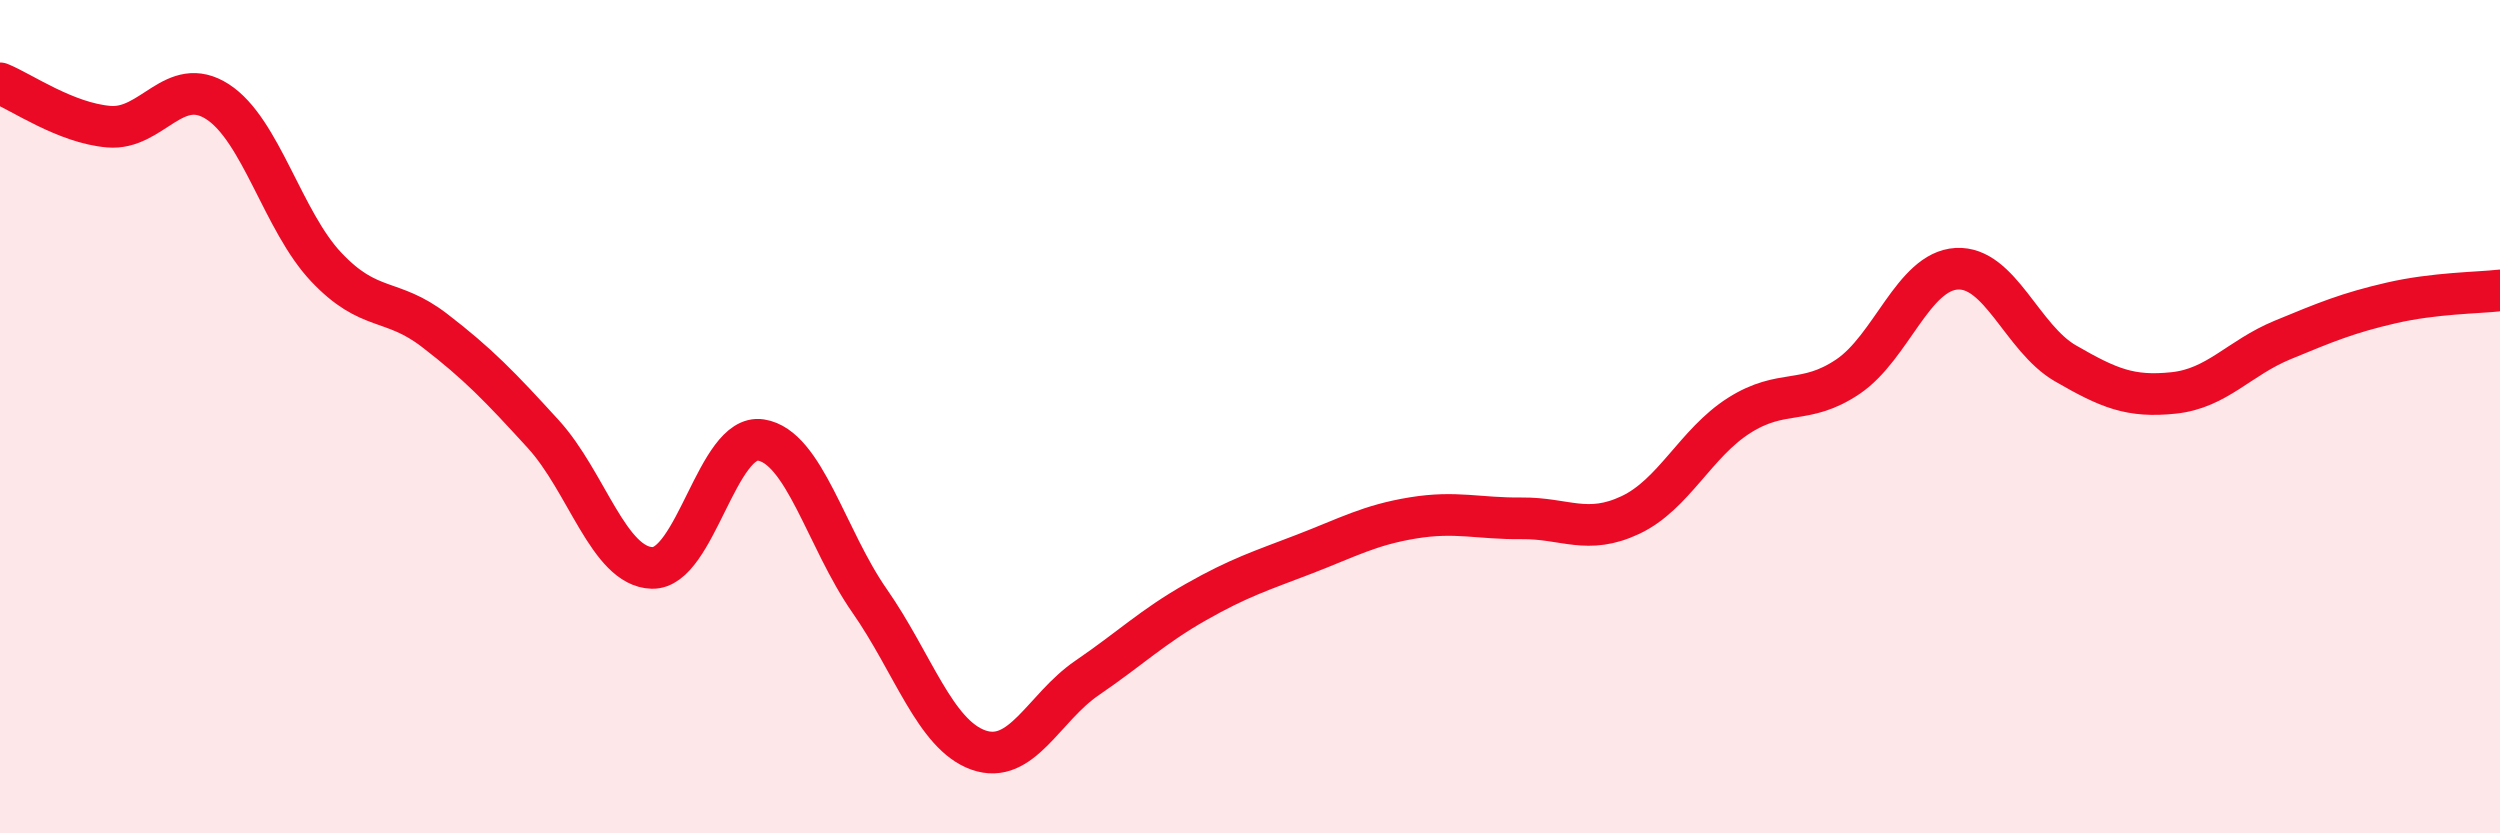
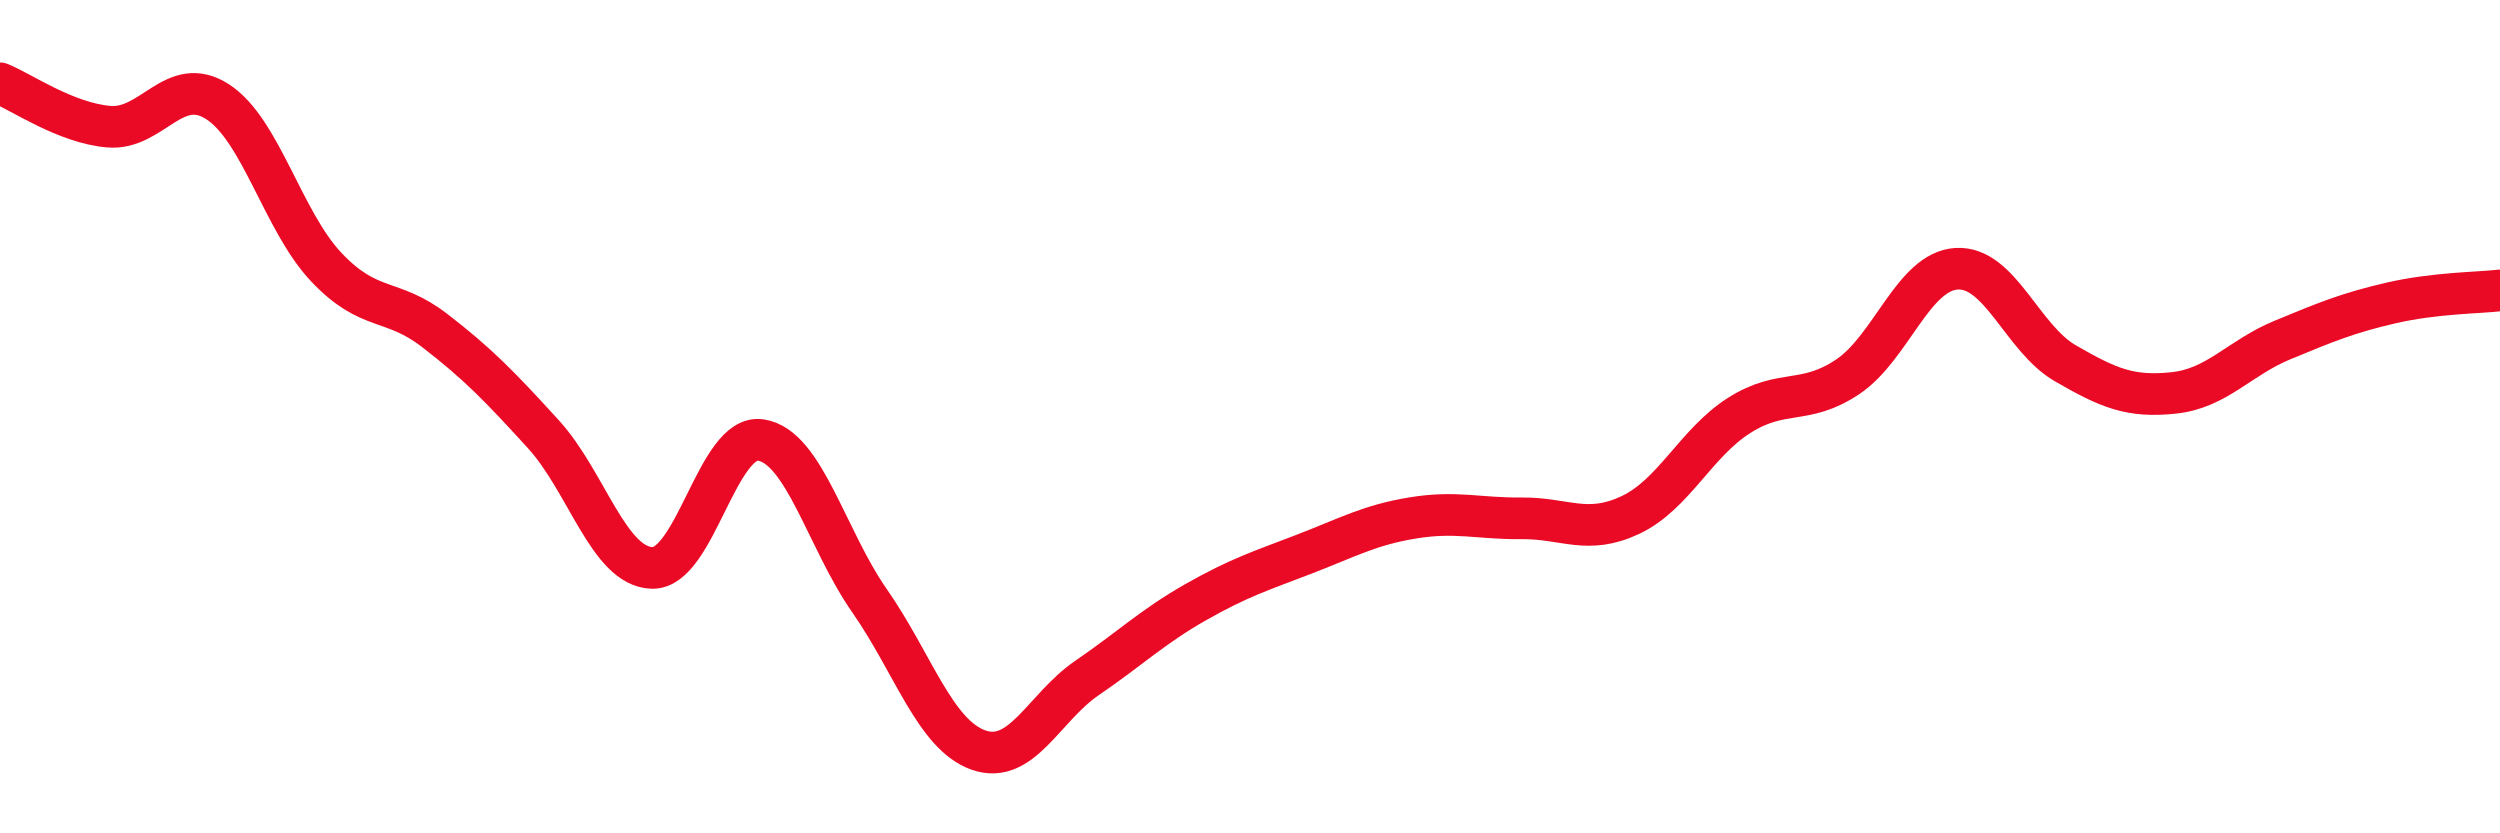
<svg xmlns="http://www.w3.org/2000/svg" width="60" height="20" viewBox="0 0 60 20">
-   <path d="M 0,2 C 0.52,2.21 1.57,2.95 2.61,3.04 C 3.65,3.13 4.18,1.77 5.22,2.44 C 6.26,3.11 6.79,5.31 7.83,6.41 C 8.87,7.51 9.39,7.13 10.43,7.93 C 11.47,8.73 12,9.28 13.04,10.42 C 14.08,11.56 14.61,13.6 15.65,13.63 C 16.69,13.66 17.22,10.4 18.26,10.56 C 19.3,10.72 19.83,12.93 20.87,14.42 C 21.91,15.91 22.44,17.63 23.48,18 C 24.52,18.37 25.05,16.98 26.09,16.27 C 27.13,15.56 27.66,15.04 28.7,14.45 C 29.74,13.86 30.26,13.7 31.3,13.3 C 32.34,12.9 32.87,12.6 33.91,12.43 C 34.95,12.26 35.48,12.45 36.52,12.44 C 37.56,12.43 38.09,12.85 39.13,12.36 C 40.17,11.87 40.7,10.63 41.74,9.97 C 42.78,9.31 43.31,9.74 44.35,9.04 C 45.39,8.34 45.92,6.51 46.96,6.45 C 48,6.39 48.53,8.12 49.57,8.72 C 50.61,9.32 51.13,9.54 52.17,9.43 C 53.21,9.32 53.74,8.59 54.78,8.16 C 55.82,7.73 56.35,7.51 57.39,7.27 C 58.43,7.03 59.48,7.03 60,6.97L60 20L0 20Z" fill="#EB0A25" opacity="0.1" stroke-linecap="round" stroke-linejoin="round" />
  <path d="M 0,2 C 0.52,2.21 1.57,2.95 2.61,3.04 C 3.65,3.13 4.18,1.77 5.22,2.44 C 6.26,3.11 6.79,5.31 7.83,6.41 C 8.87,7.51 9.39,7.13 10.43,7.93 C 11.47,8.73 12,9.28 13.04,10.42 C 14.08,11.56 14.61,13.6 15.65,13.63 C 16.69,13.66 17.22,10.4 18.26,10.56 C 19.3,10.72 19.83,12.93 20.87,14.42 C 21.91,15.91 22.44,17.63 23.48,18 C 24.52,18.37 25.05,16.98 26.09,16.27 C 27.13,15.56 27.66,15.04 28.7,14.45 C 29.74,13.86 30.26,13.7 31.3,13.3 C 32.34,12.9 32.87,12.6 33.91,12.43 C 34.95,12.26 35.48,12.45 36.52,12.44 C 37.56,12.43 38.09,12.85 39.13,12.36 C 40.17,11.87 40.7,10.63 41.74,9.97 C 42.78,9.31 43.31,9.74 44.35,9.04 C 45.39,8.34 45.92,6.51 46.96,6.45 C 48,6.39 48.53,8.12 49.57,8.72 C 50.61,9.32 51.13,9.54 52.17,9.43 C 53.21,9.32 53.74,8.59 54.78,8.16 C 55.82,7.73 56.35,7.51 57.39,7.27 C 58.43,7.03 59.48,7.03 60,6.97" stroke="#EB0A25" stroke-width="1" fill="none" stroke-linecap="round" stroke-linejoin="round" />
</svg>